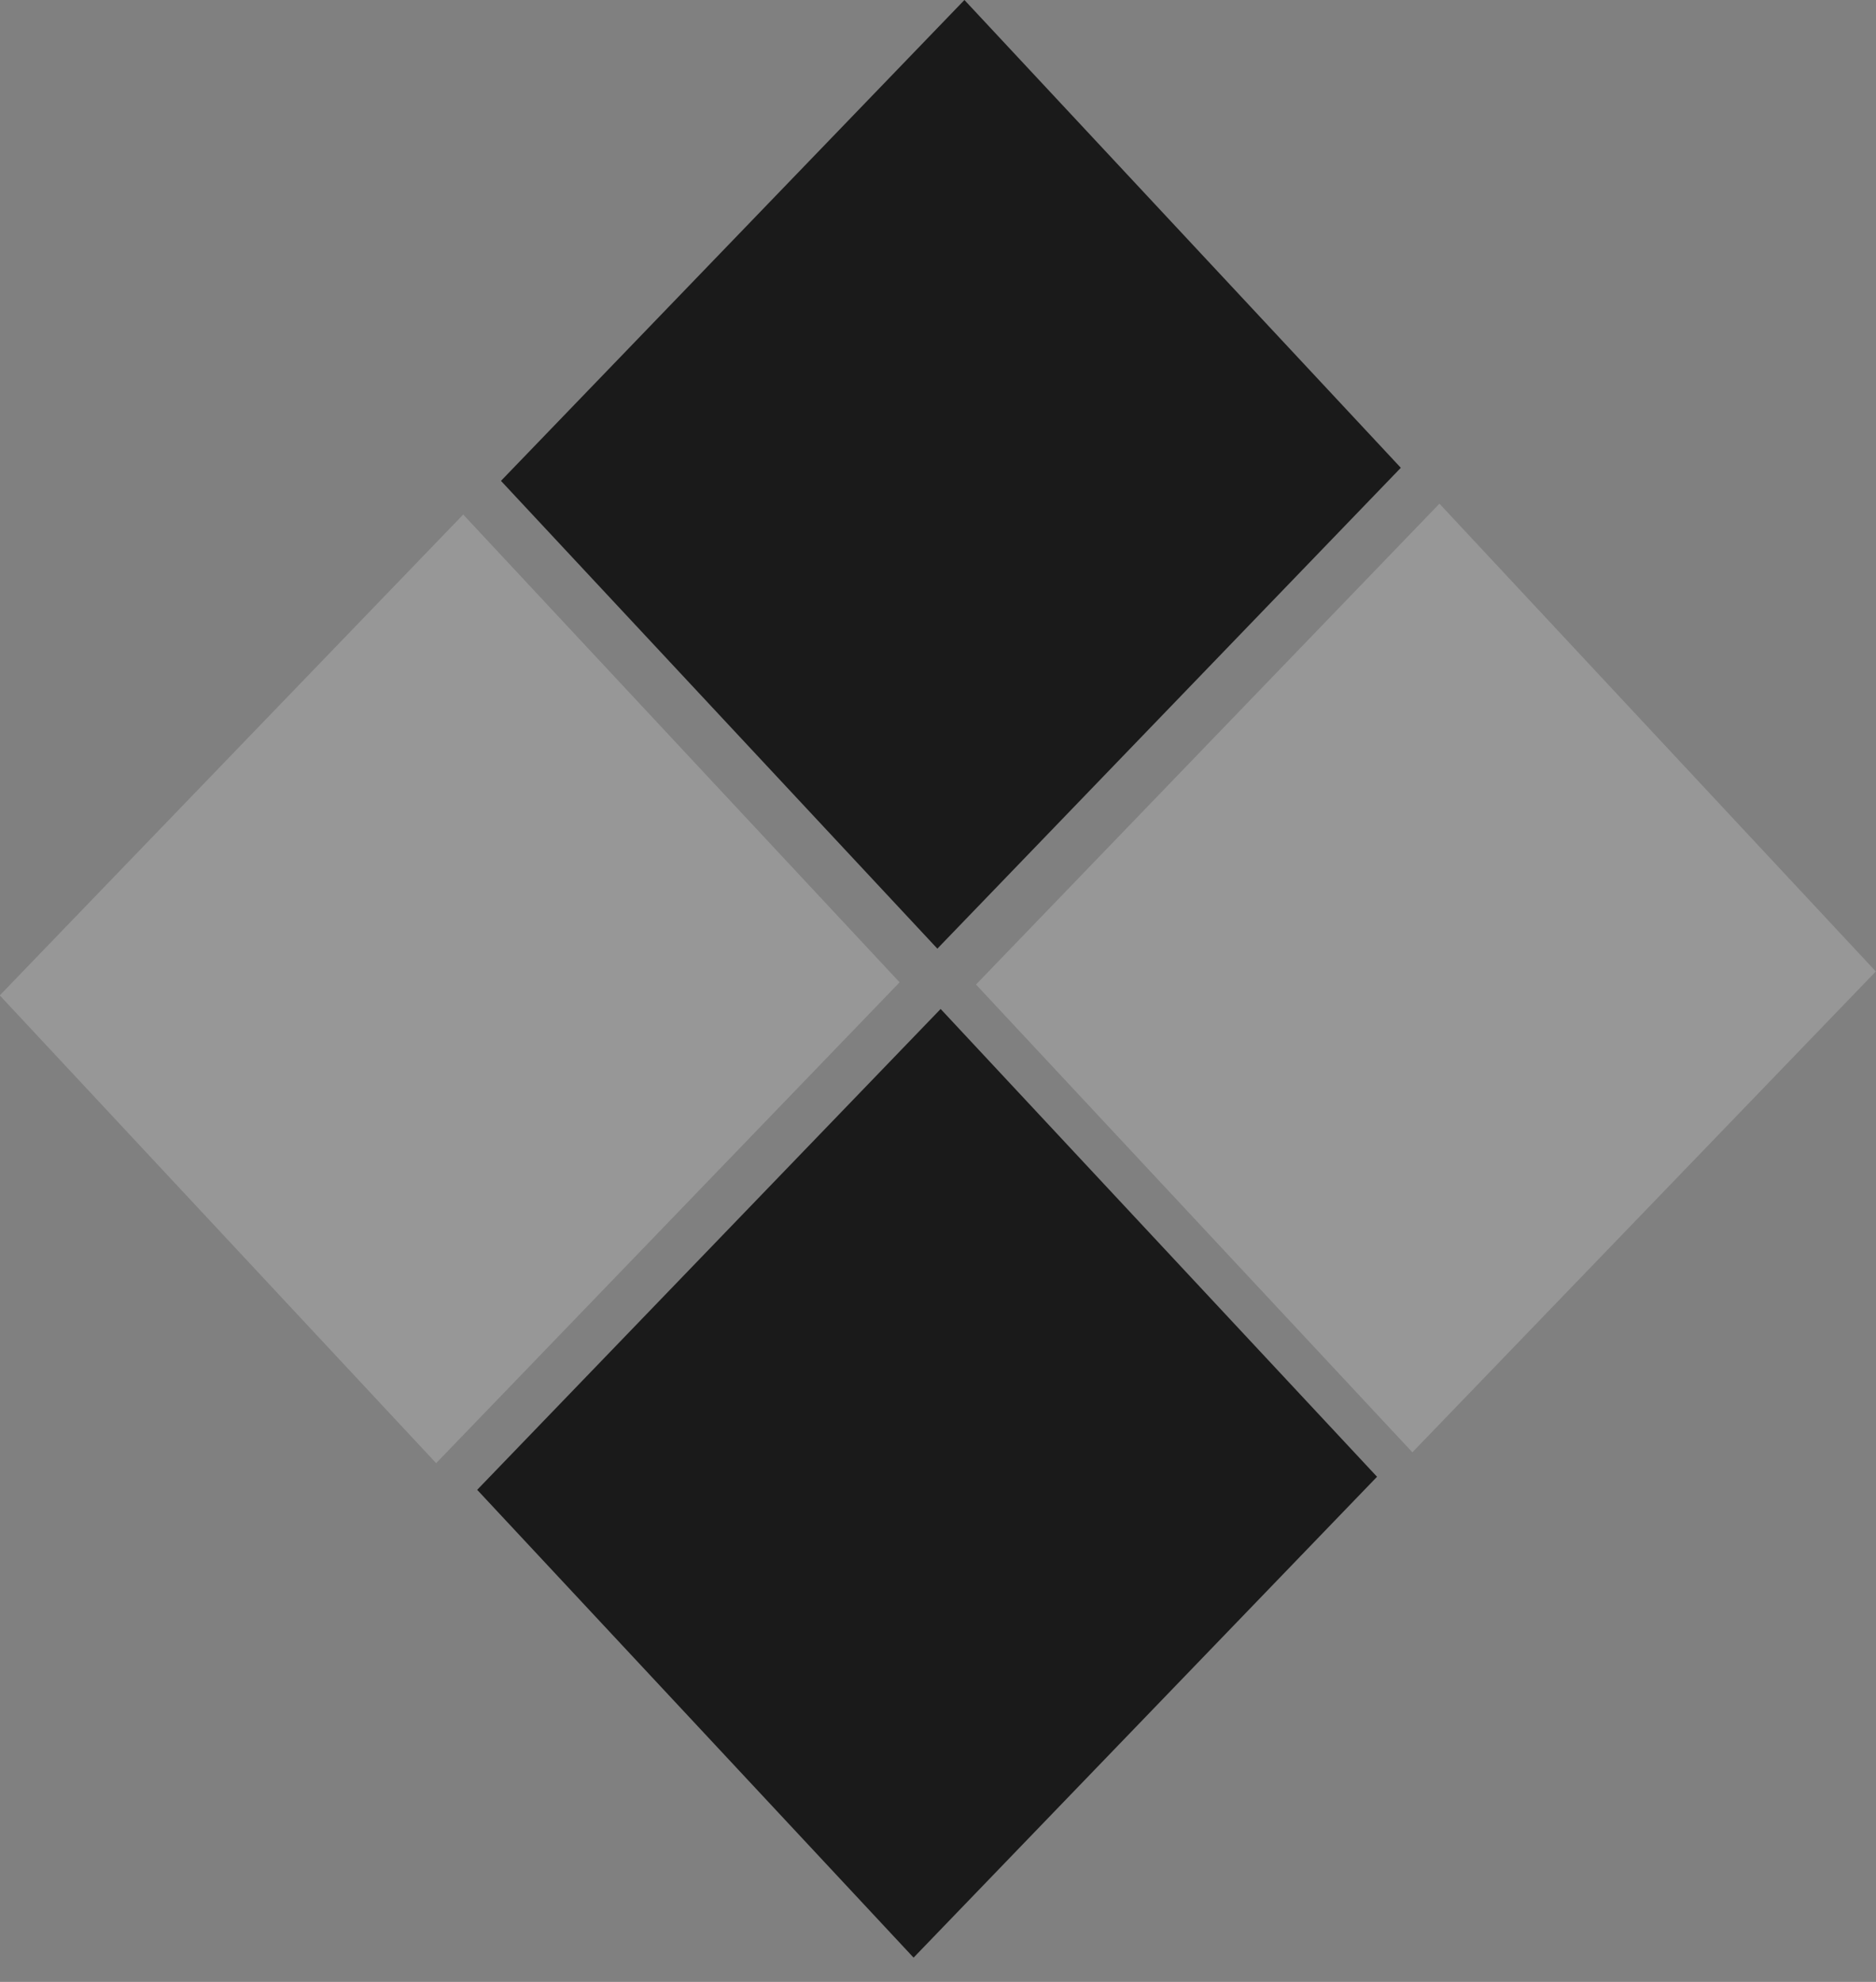
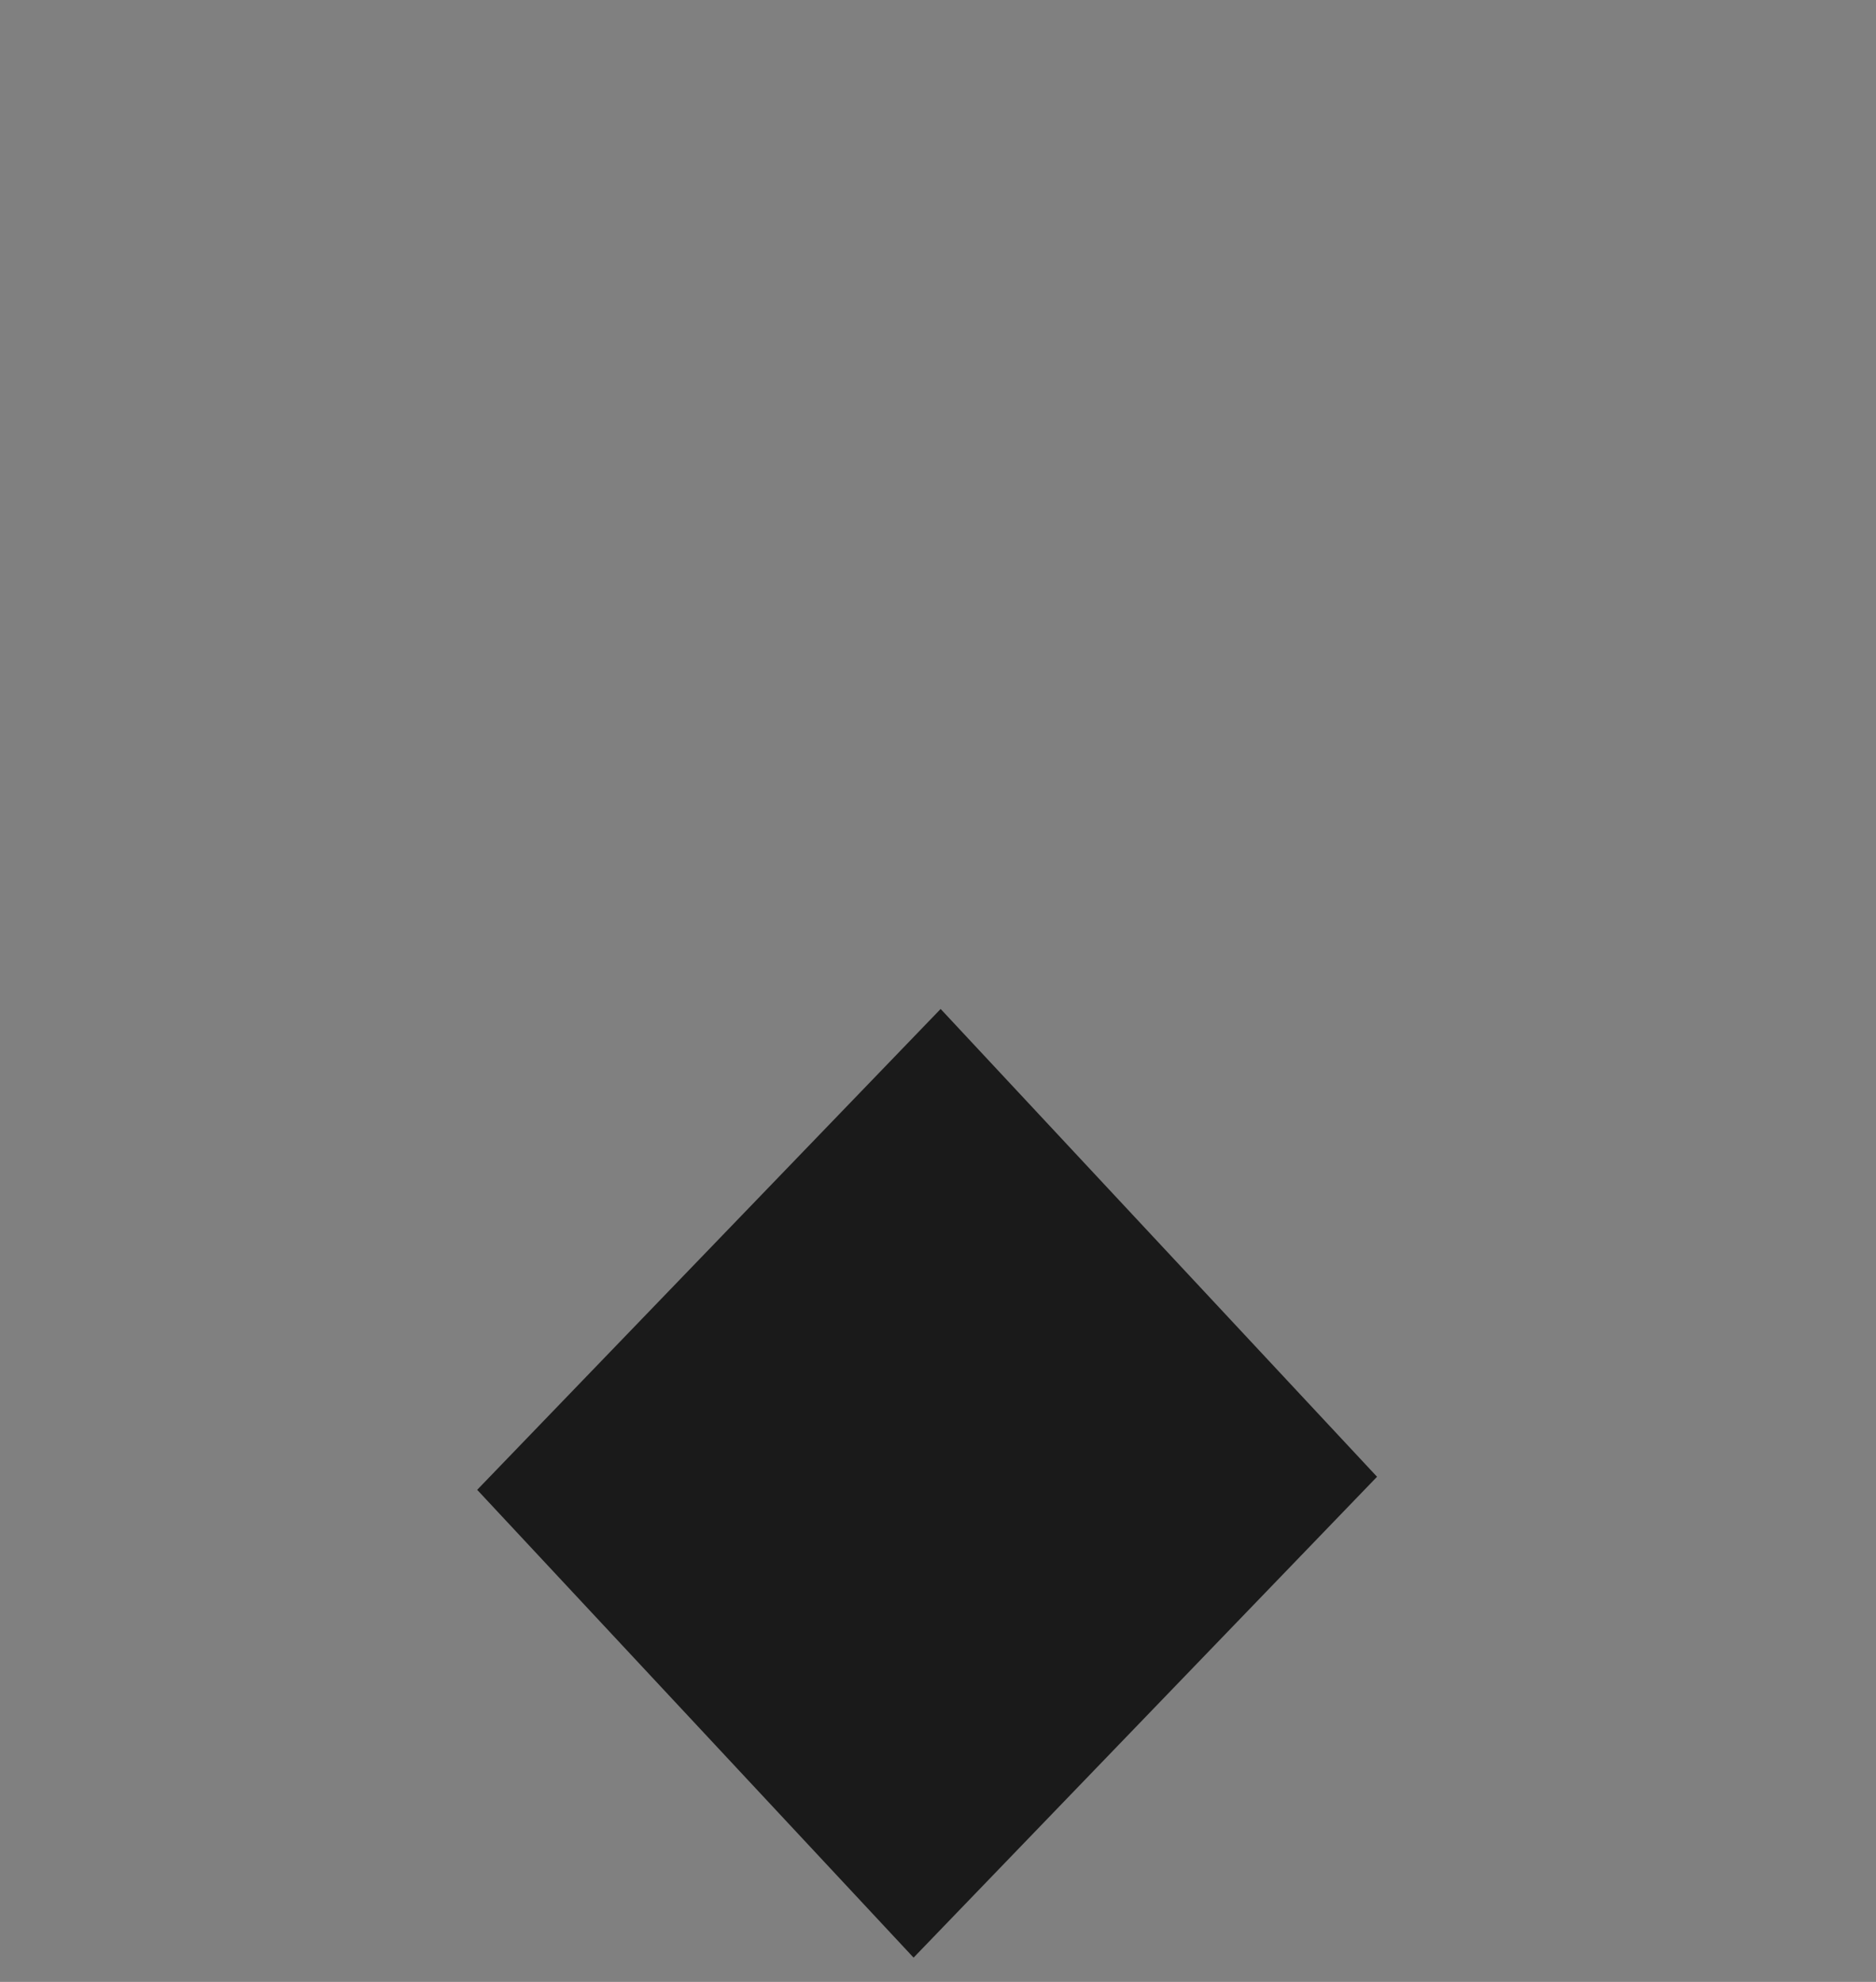
<svg xmlns="http://www.w3.org/2000/svg" width="71" height="75" viewBox="0 0 71 75" fill="none">
  <rect x="0" y="0" width="71" height="75" fill="#808080" stroke="none" />
-   <rect width="24.217" height="25.274" transform="matrix(0.682 0.731 -0.694 0.72 36.5 0)" fill="#1A1A1A" />
-   <rect width="24.217" height="25.274" transform="matrix(0.682 0.731 -0.694 0.72 54.478 19.06)" fill="#EEEEEE" fill-opacity="0.212" />
-   <rect width="24.217" height="25.274" transform="matrix(0.682 0.731 -0.694 0.72 17.531 19.471)" fill="#EEEEEE" fill-opacity="0.212" />
  <rect width="24.217" height="25.274" transform="matrix(0.682 0.731 -0.694 0.72 35.6 38.182)" fill="#1A1A1A" />
</svg>